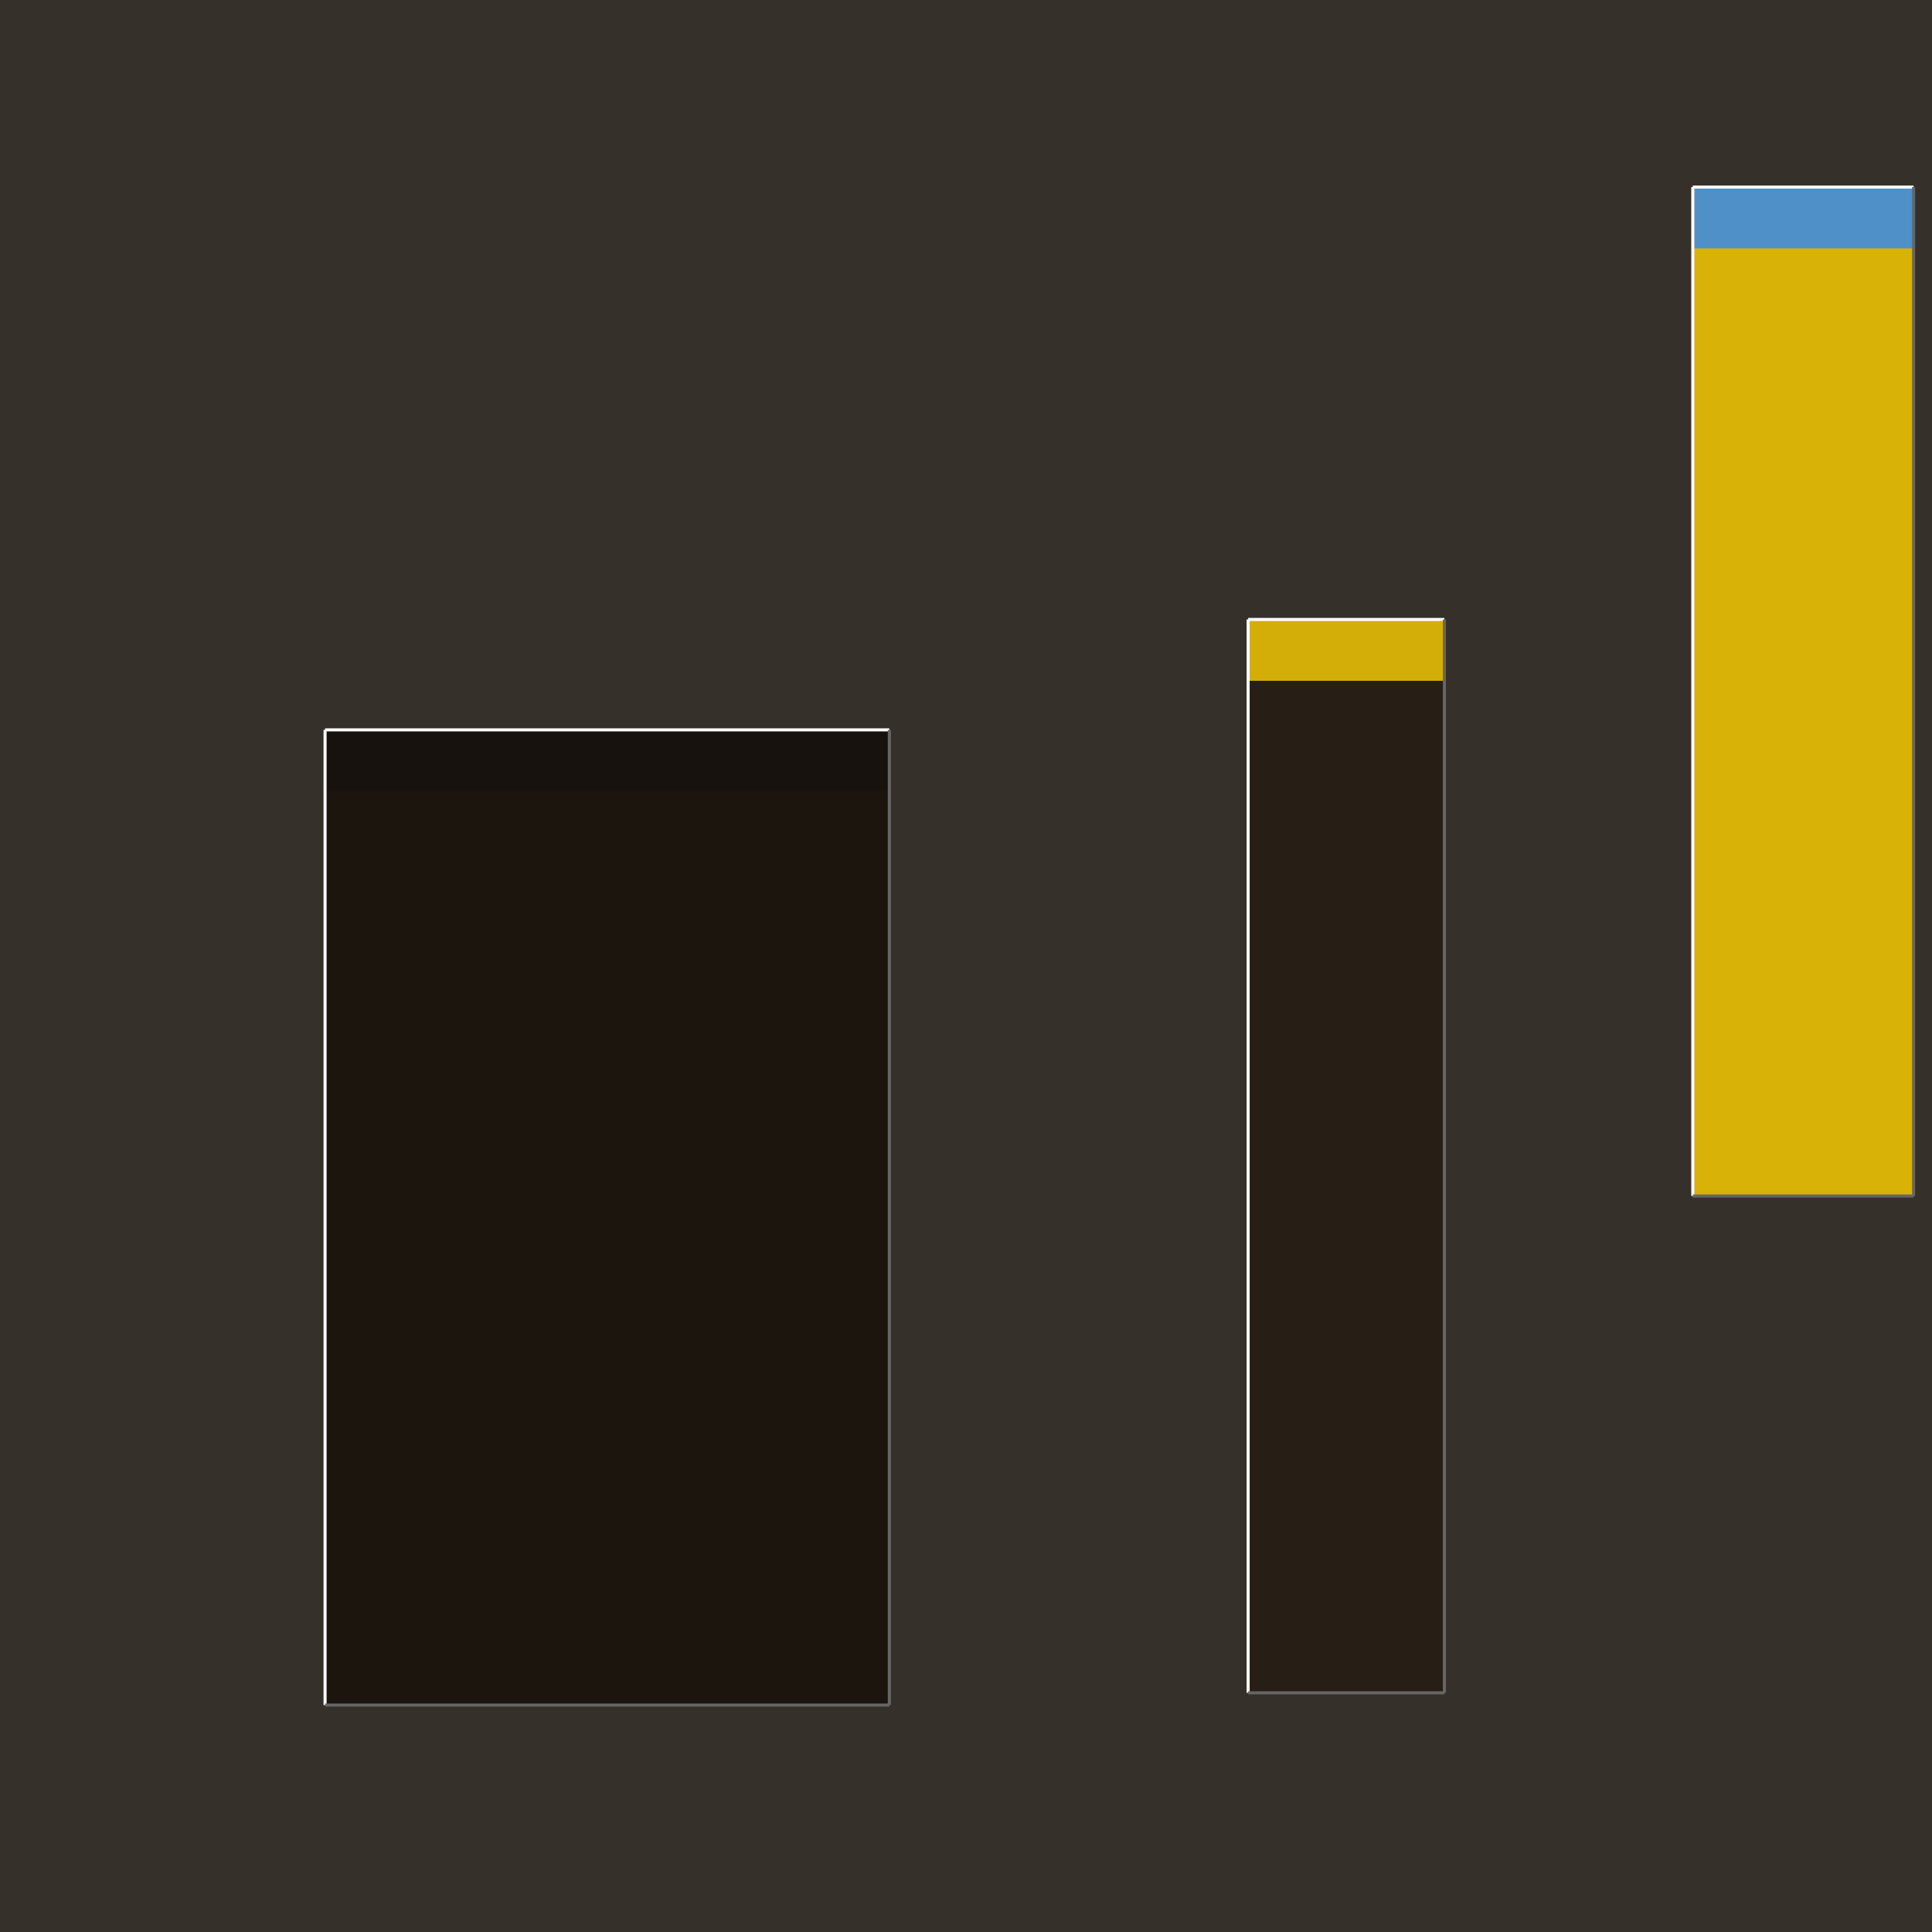
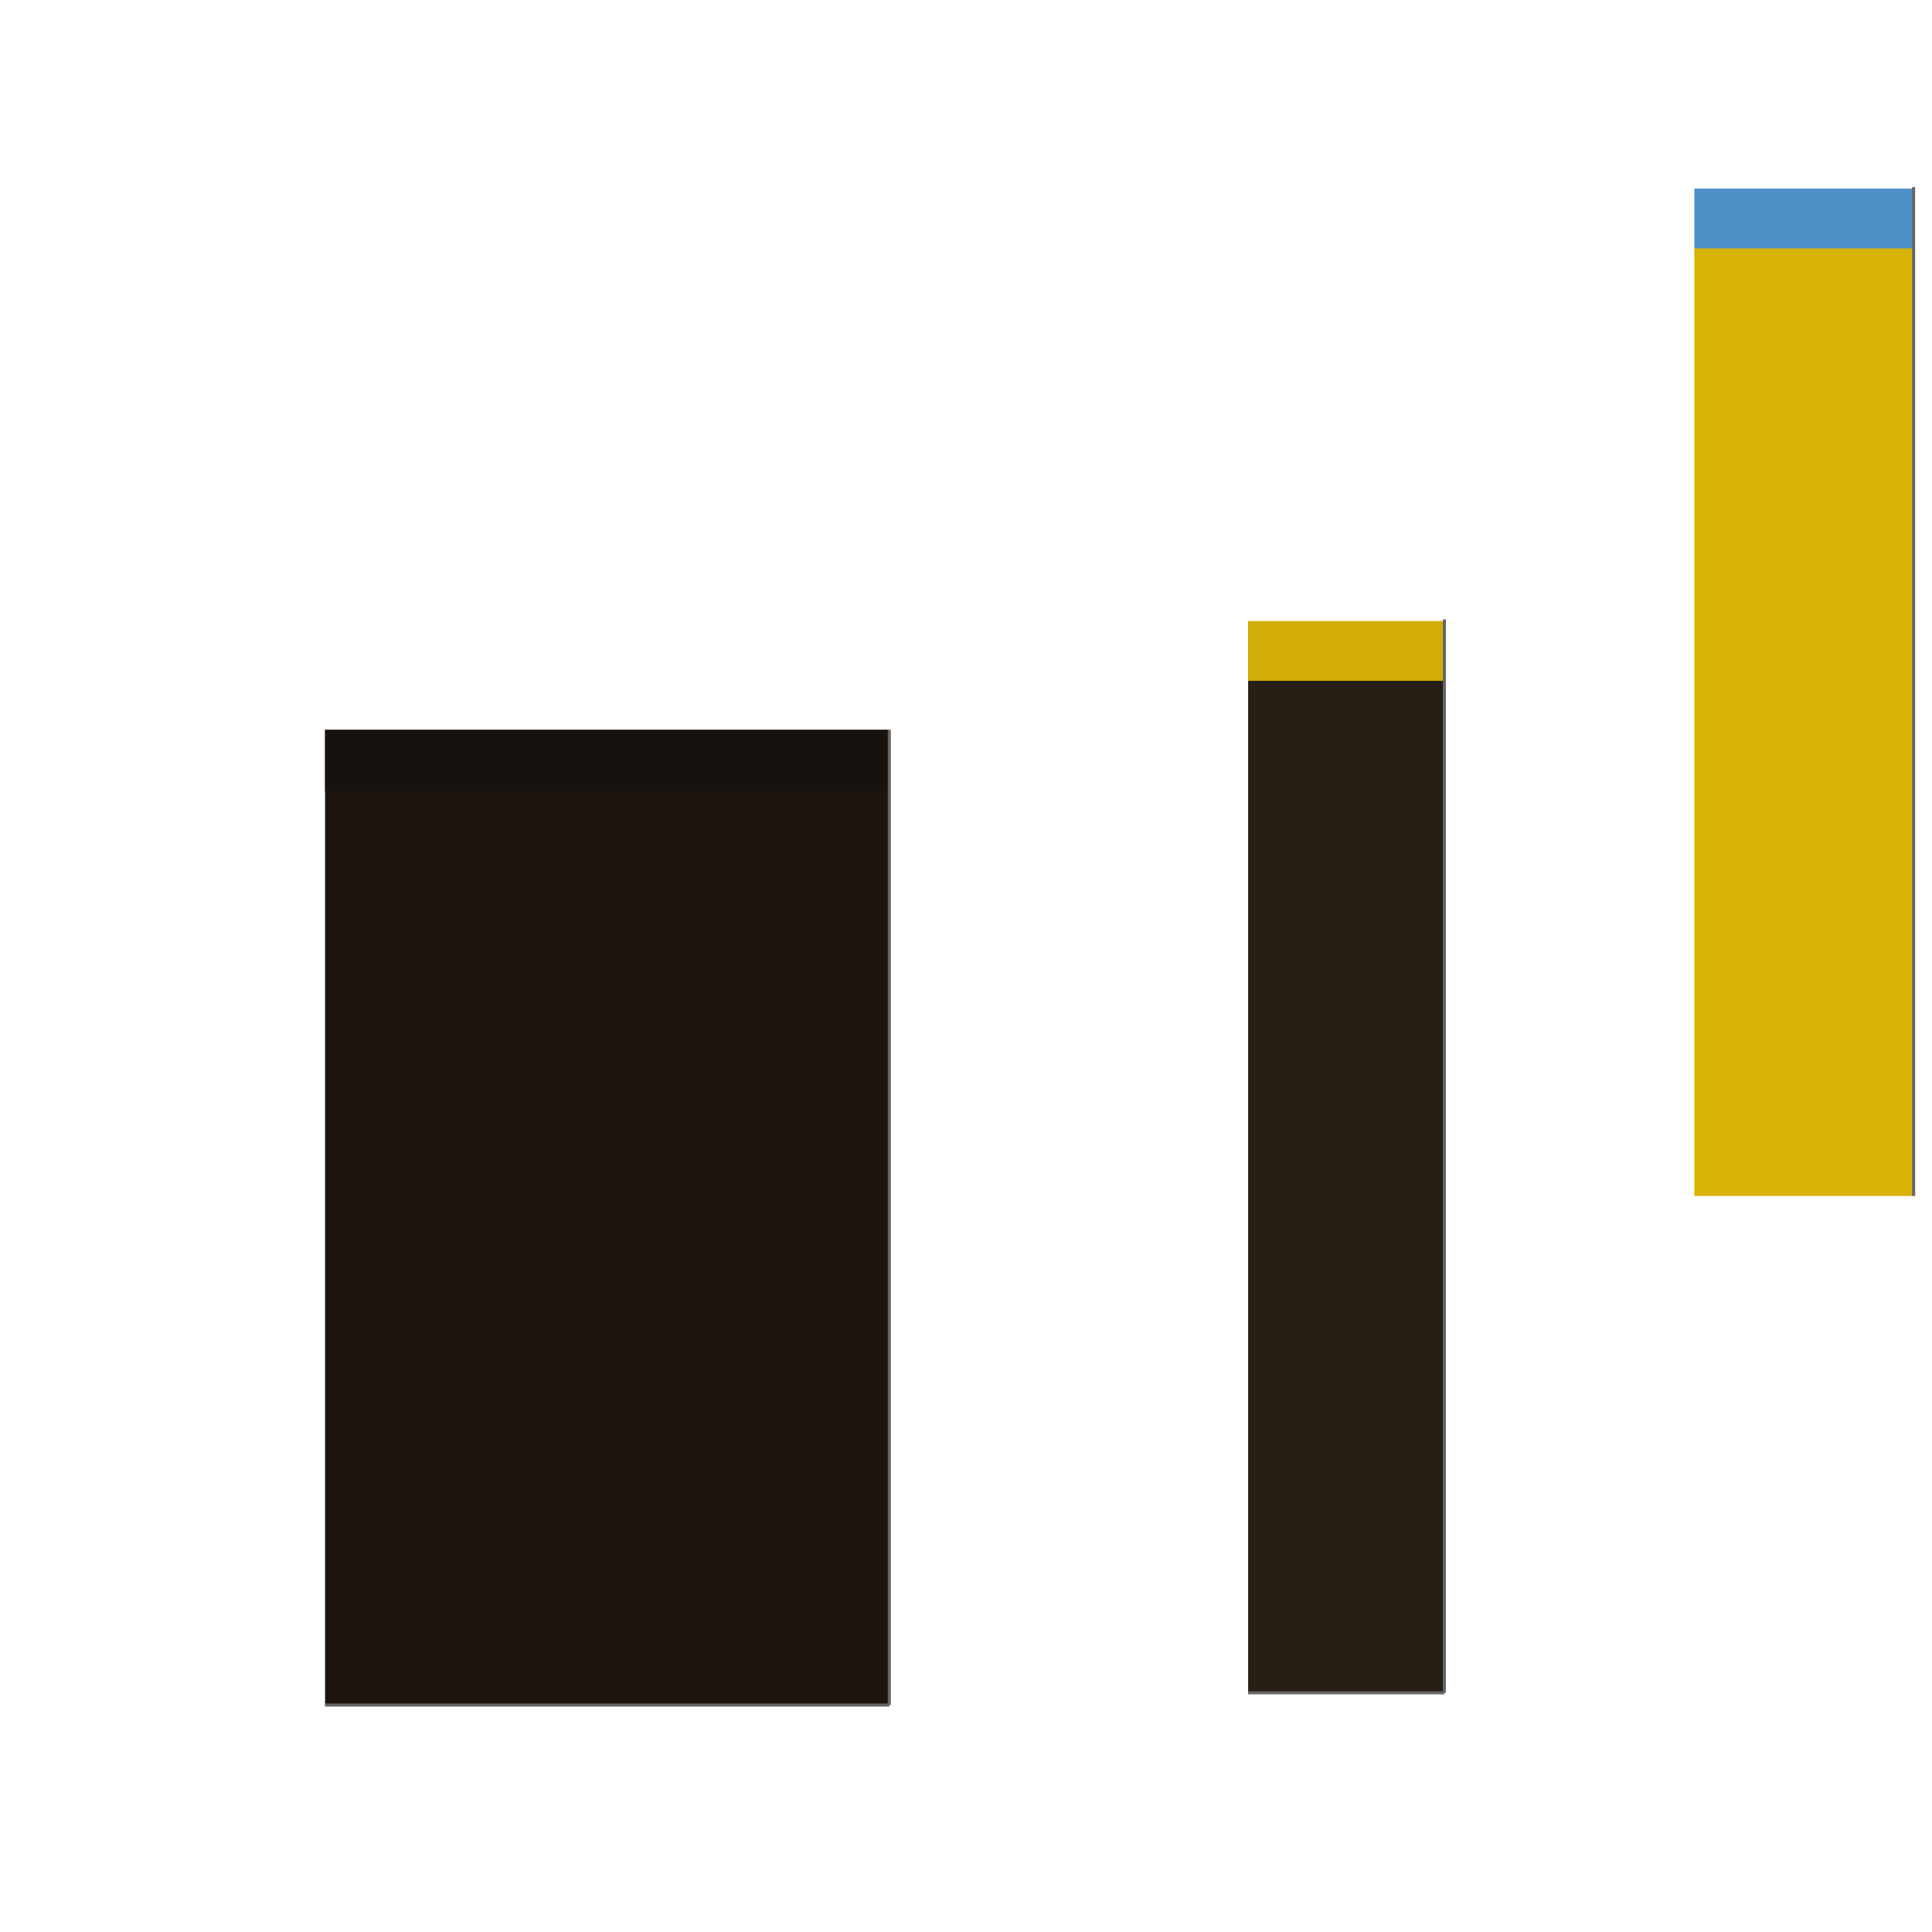
<svg xmlns="http://www.w3.org/2000/svg" width="630" height="630" viewBox="0 0 630 630" transform="scale(1,1)">
-   <rect width="630" height="630" fill="#353029" />
  <rect x="106" y="238" width="184" height="318" fill="#1b150e" />
  <rect x="106" y="238" width="184" height="20" fill="#17120d" />
-   <line x1="106" y1="556" x2="106" y2="238" stroke="white" stroke-width="1" />
-   <line x1="106" y1="238" x2="290" y2="238" stroke="white" stroke-width="1" />
  <line x1="106" y1="556" x2="290" y2="556" stroke="#666666" stroke-width="1" />
  <line x1="290" y1="238" x2="290" y2="556" stroke="#666666" stroke-width="1" />
  <rect x="407" y="202" width="64" height="350" fill="#271f16" />
  <rect x="407" y="202" width="64" height="20" fill="#d4ae08" />
-   <line x1="407" y1="552" x2="407" y2="202" stroke="white" stroke-width="1" />
  <line x1="407" y1="202" x2="471" y2="202" stroke="white" stroke-width="1" />
  <line x1="407" y1="552" x2="471" y2="552" stroke="#666666" stroke-width="1" />
  <line x1="471" y1="202" x2="471" y2="552" stroke="#666666" stroke-width="1" />
  <rect x="552" y="61" width="72" height="329" fill="#d9b208" />
  <rect x="552" y="61" width="72" height="20" fill="#4f90c9" />
  <line x1="552" y1="390" x2="552" y2="61" stroke="white" stroke-width="1" />
  <line x1="552" y1="61" x2="624" y2="61" stroke="white" stroke-width="1" />
-   <line x1="552" y1="390" x2="624" y2="390" stroke="#666666" stroke-width="1" />
  <line x1="624" y1="61" x2="624" y2="390" stroke="#666666" stroke-width="1" />
</svg>